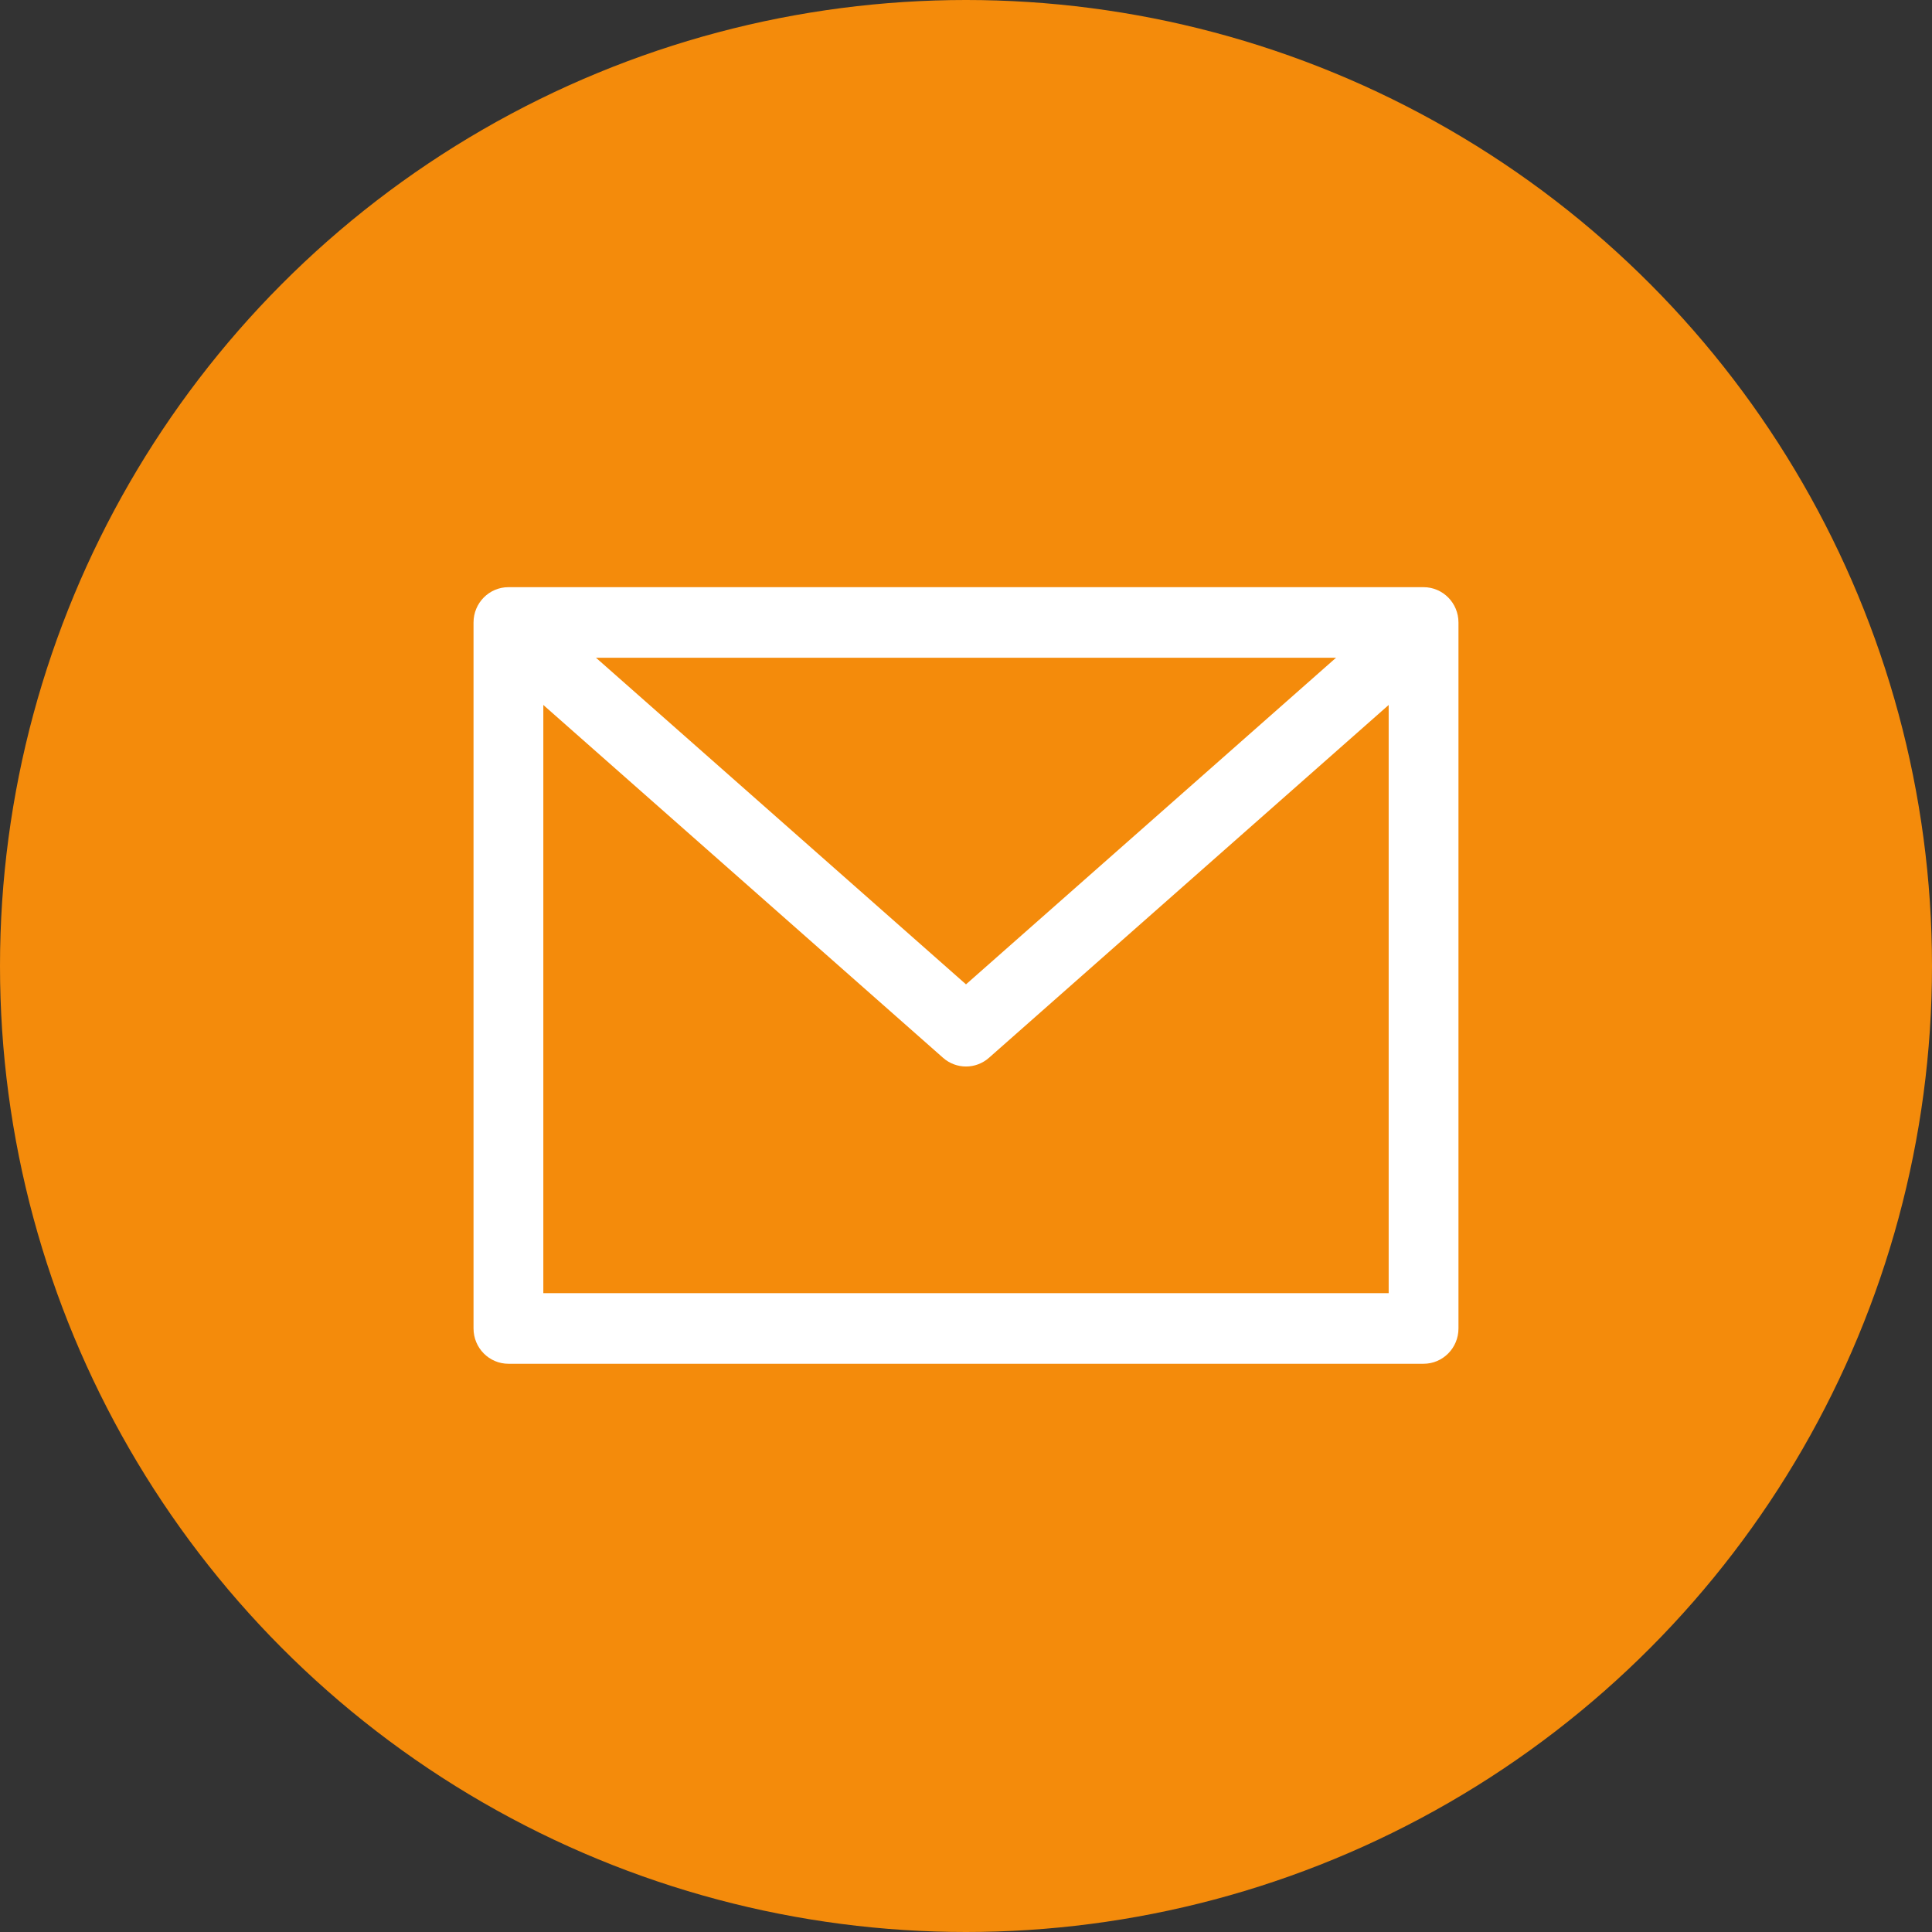
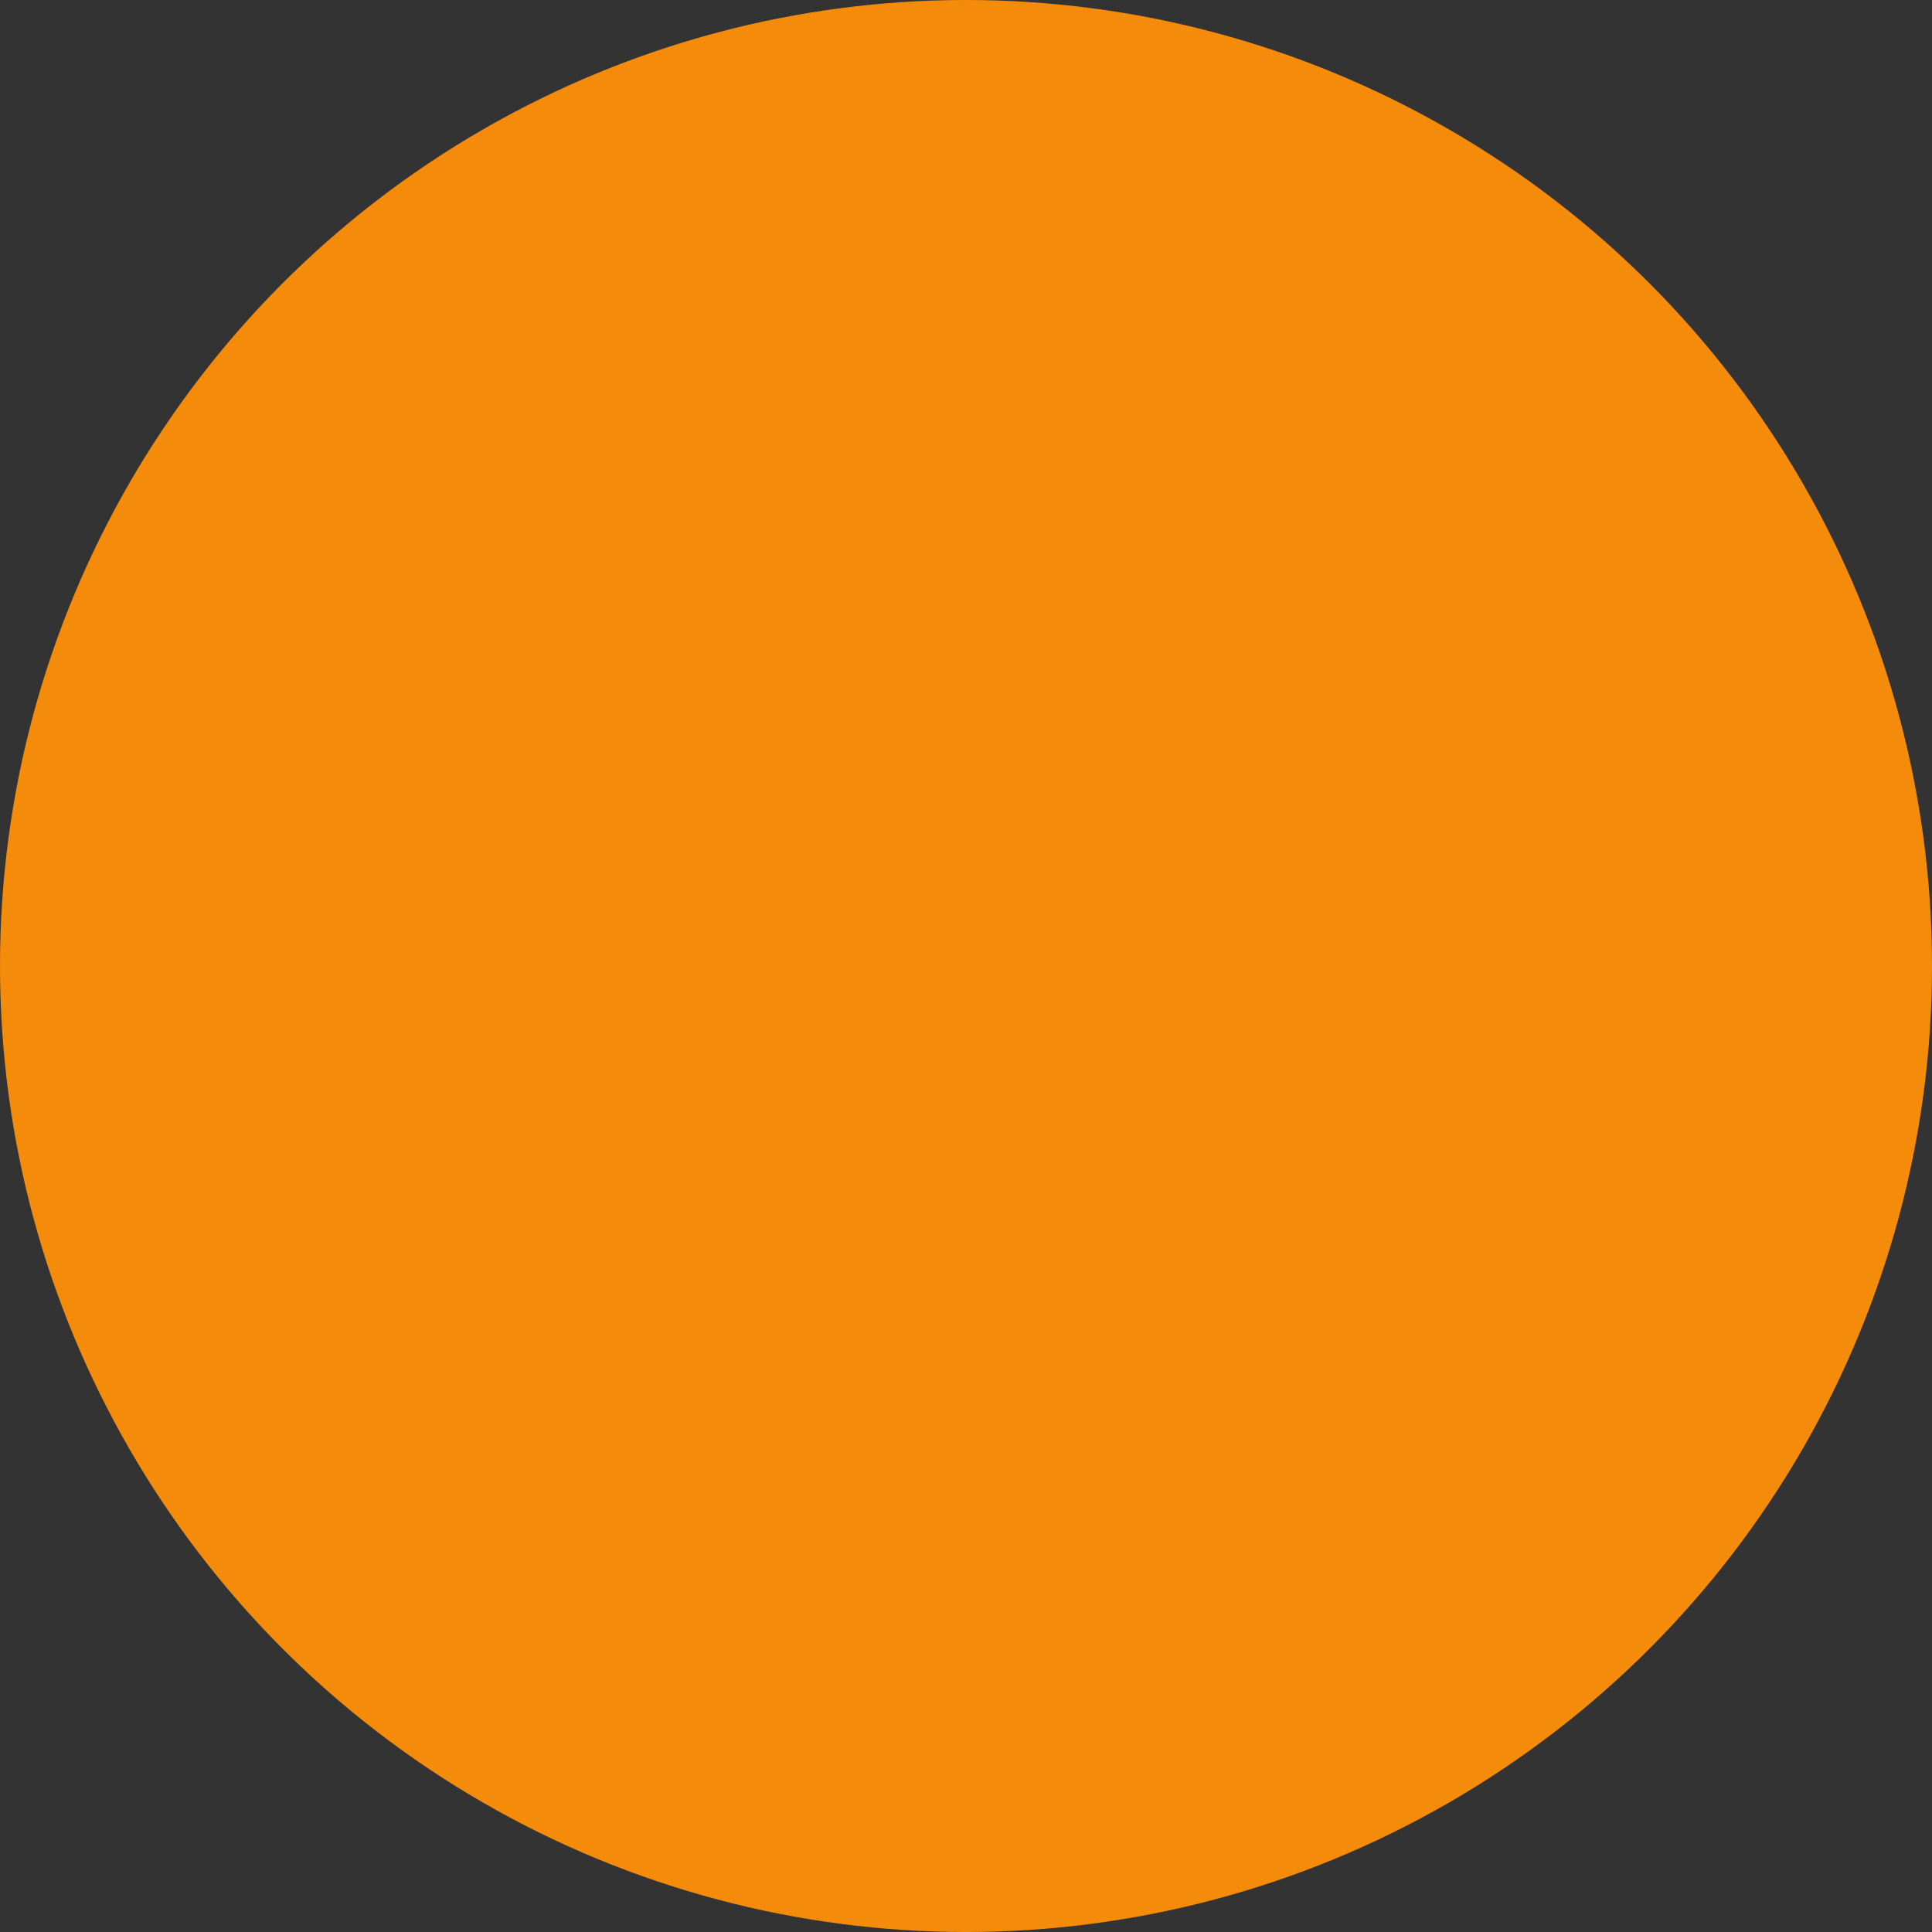
<svg xmlns="http://www.w3.org/2000/svg" width="102" height="102" viewBox="0 0 102 102" fill="none">
  <rect x="0" y="0" width="102" height="102" fill="#333333" stroke="none" />
  <circle cx="51" cy="51" r="51" fill="#F48B0B" />
-   <path fill-rule="evenodd" clip-rule="evenodd" d="M25 32.864C25 31.834 25.825 31 26.843 31H75.157C76.175 31 77 31.834 77 32.864V70.136C77 71.166 76.175 72 75.157 72H26.843C25.825 72 25 71.166 25 70.136V32.864ZM28.685 34.727V68.273H73.315V34.727H28.685Z" fill="white" />
-   <path fill-rule="evenodd" clip-rule="evenodd" d="M27.387 33.6C28.056 32.825 29.22 32.745 29.987 33.421L51 51.969L72.014 33.421C72.78 32.745 73.944 32.825 74.613 33.6C75.282 34.376 75.203 35.553 74.436 36.23L52.212 55.847C51.518 56.459 50.483 56.459 49.789 55.847L27.564 36.23C26.797 35.553 26.718 34.376 27.387 33.6Z" fill="white" />
</svg>